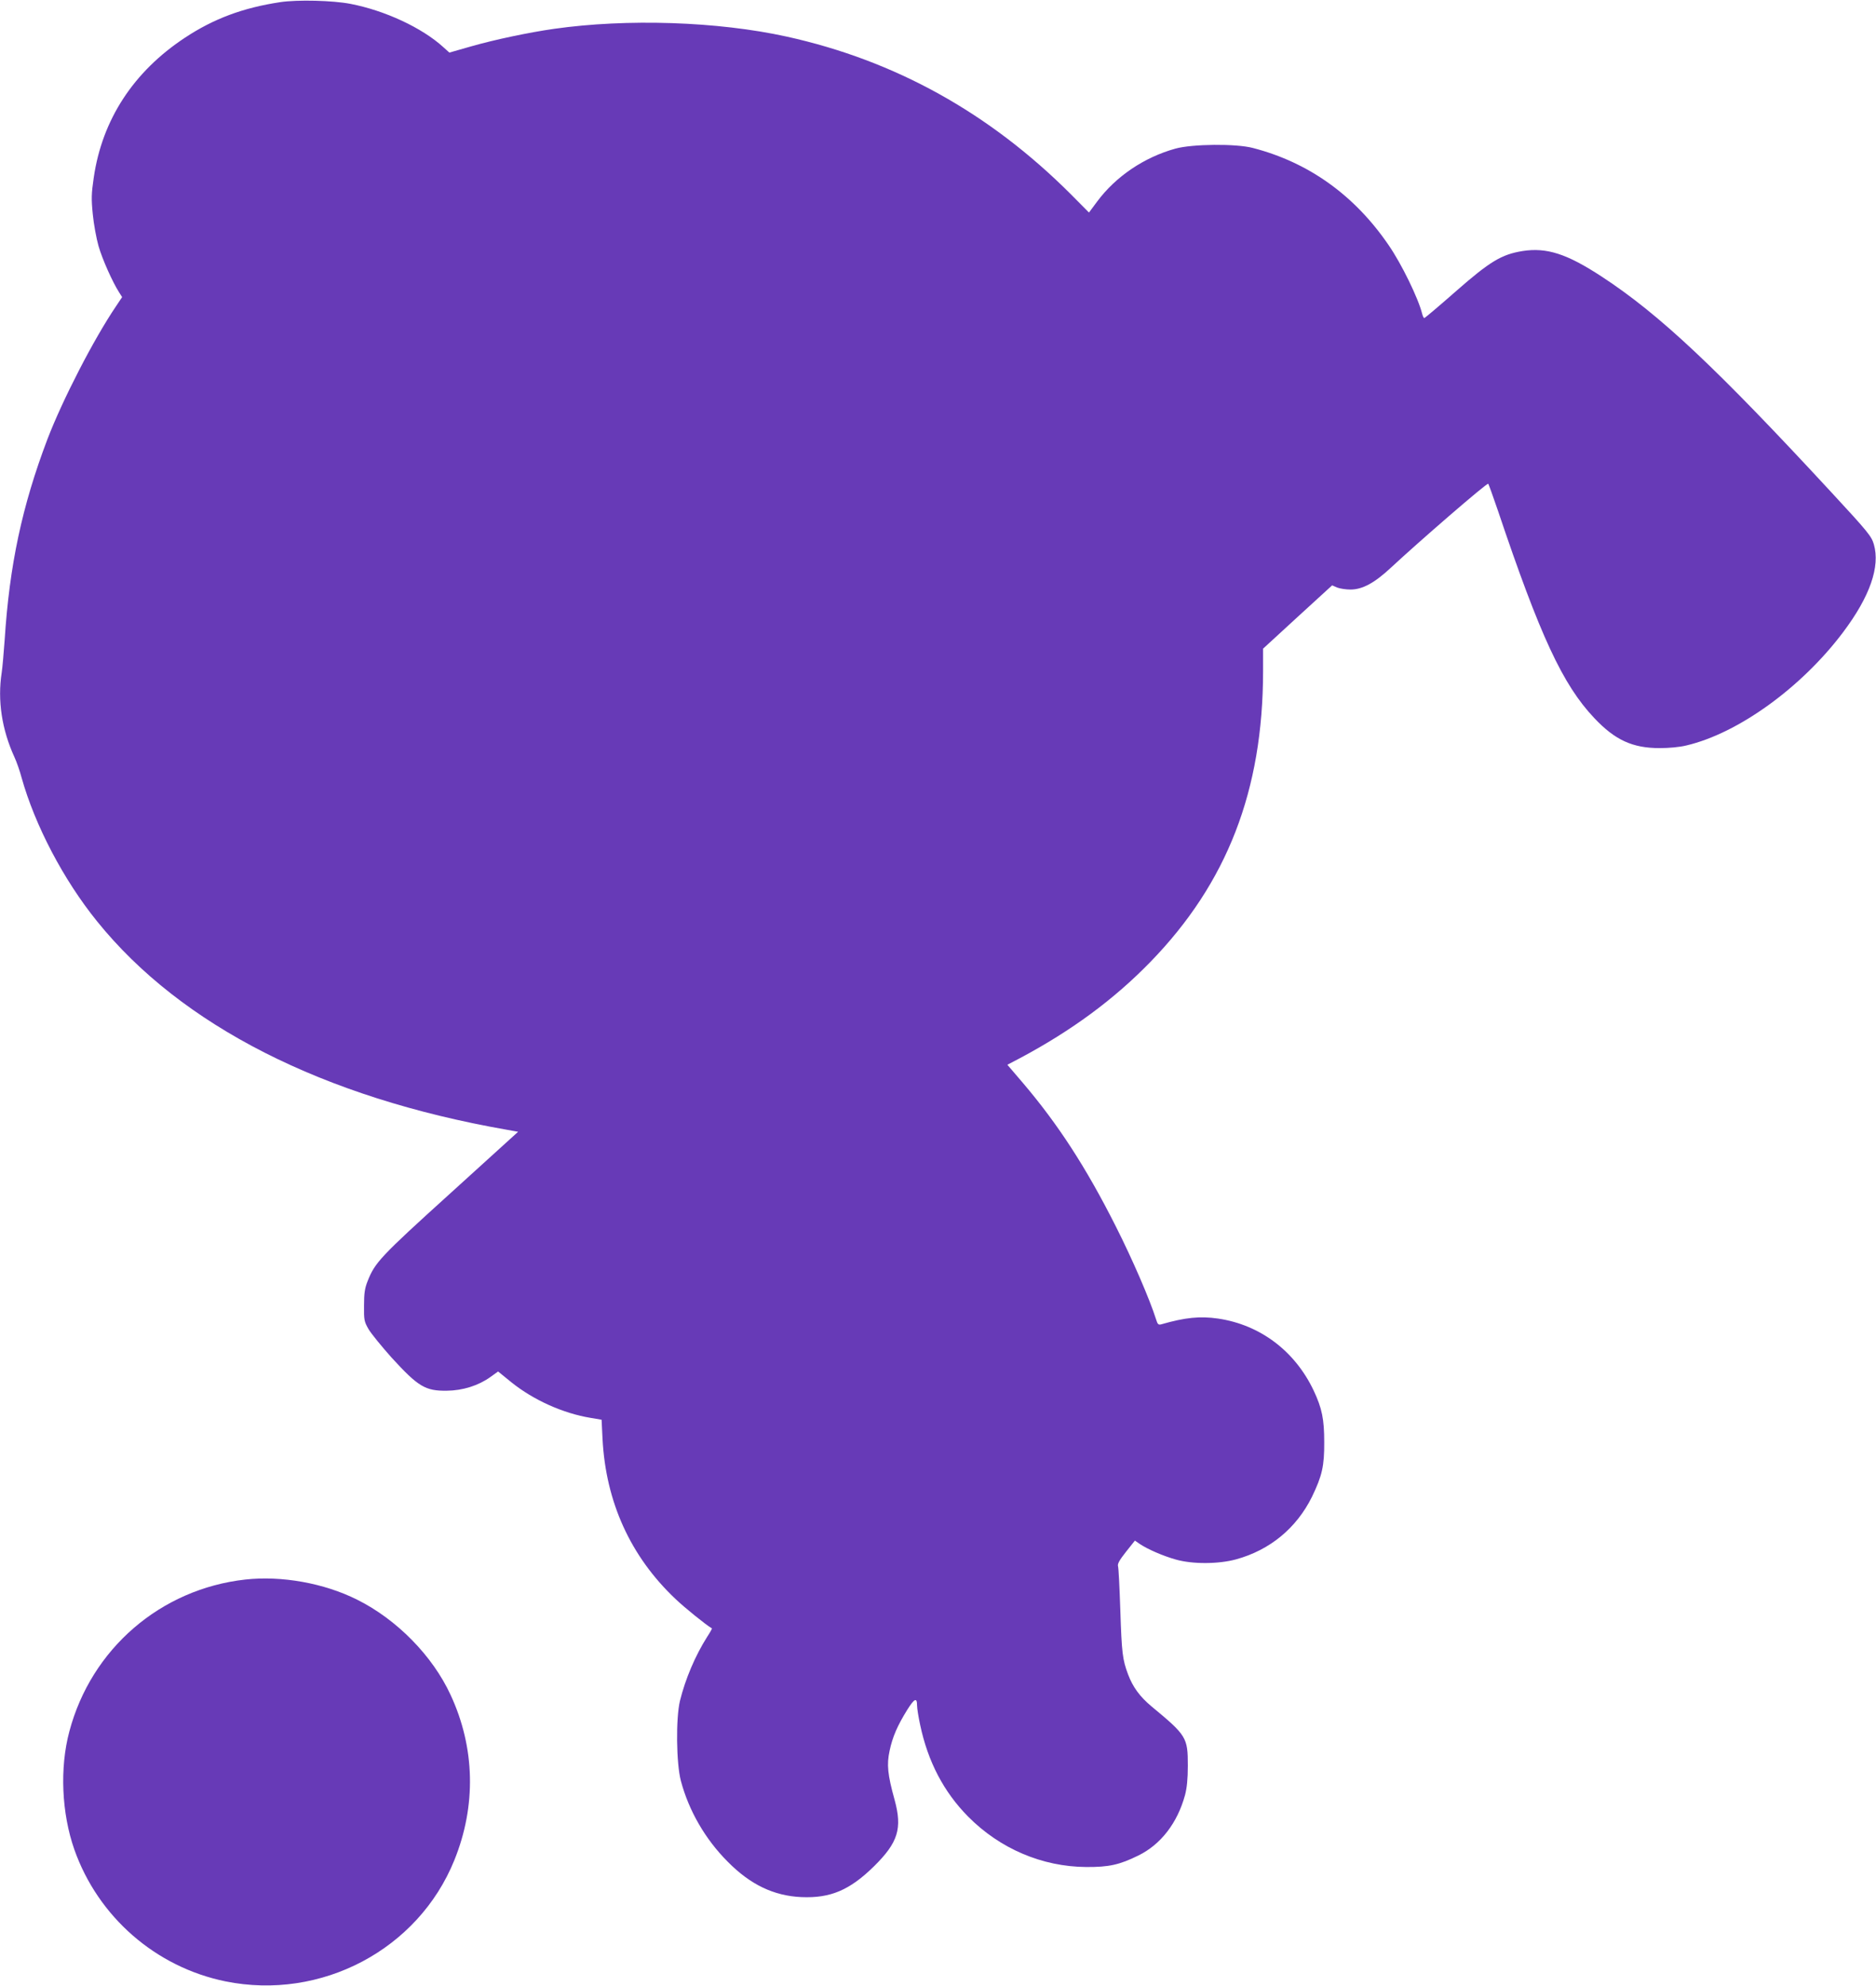
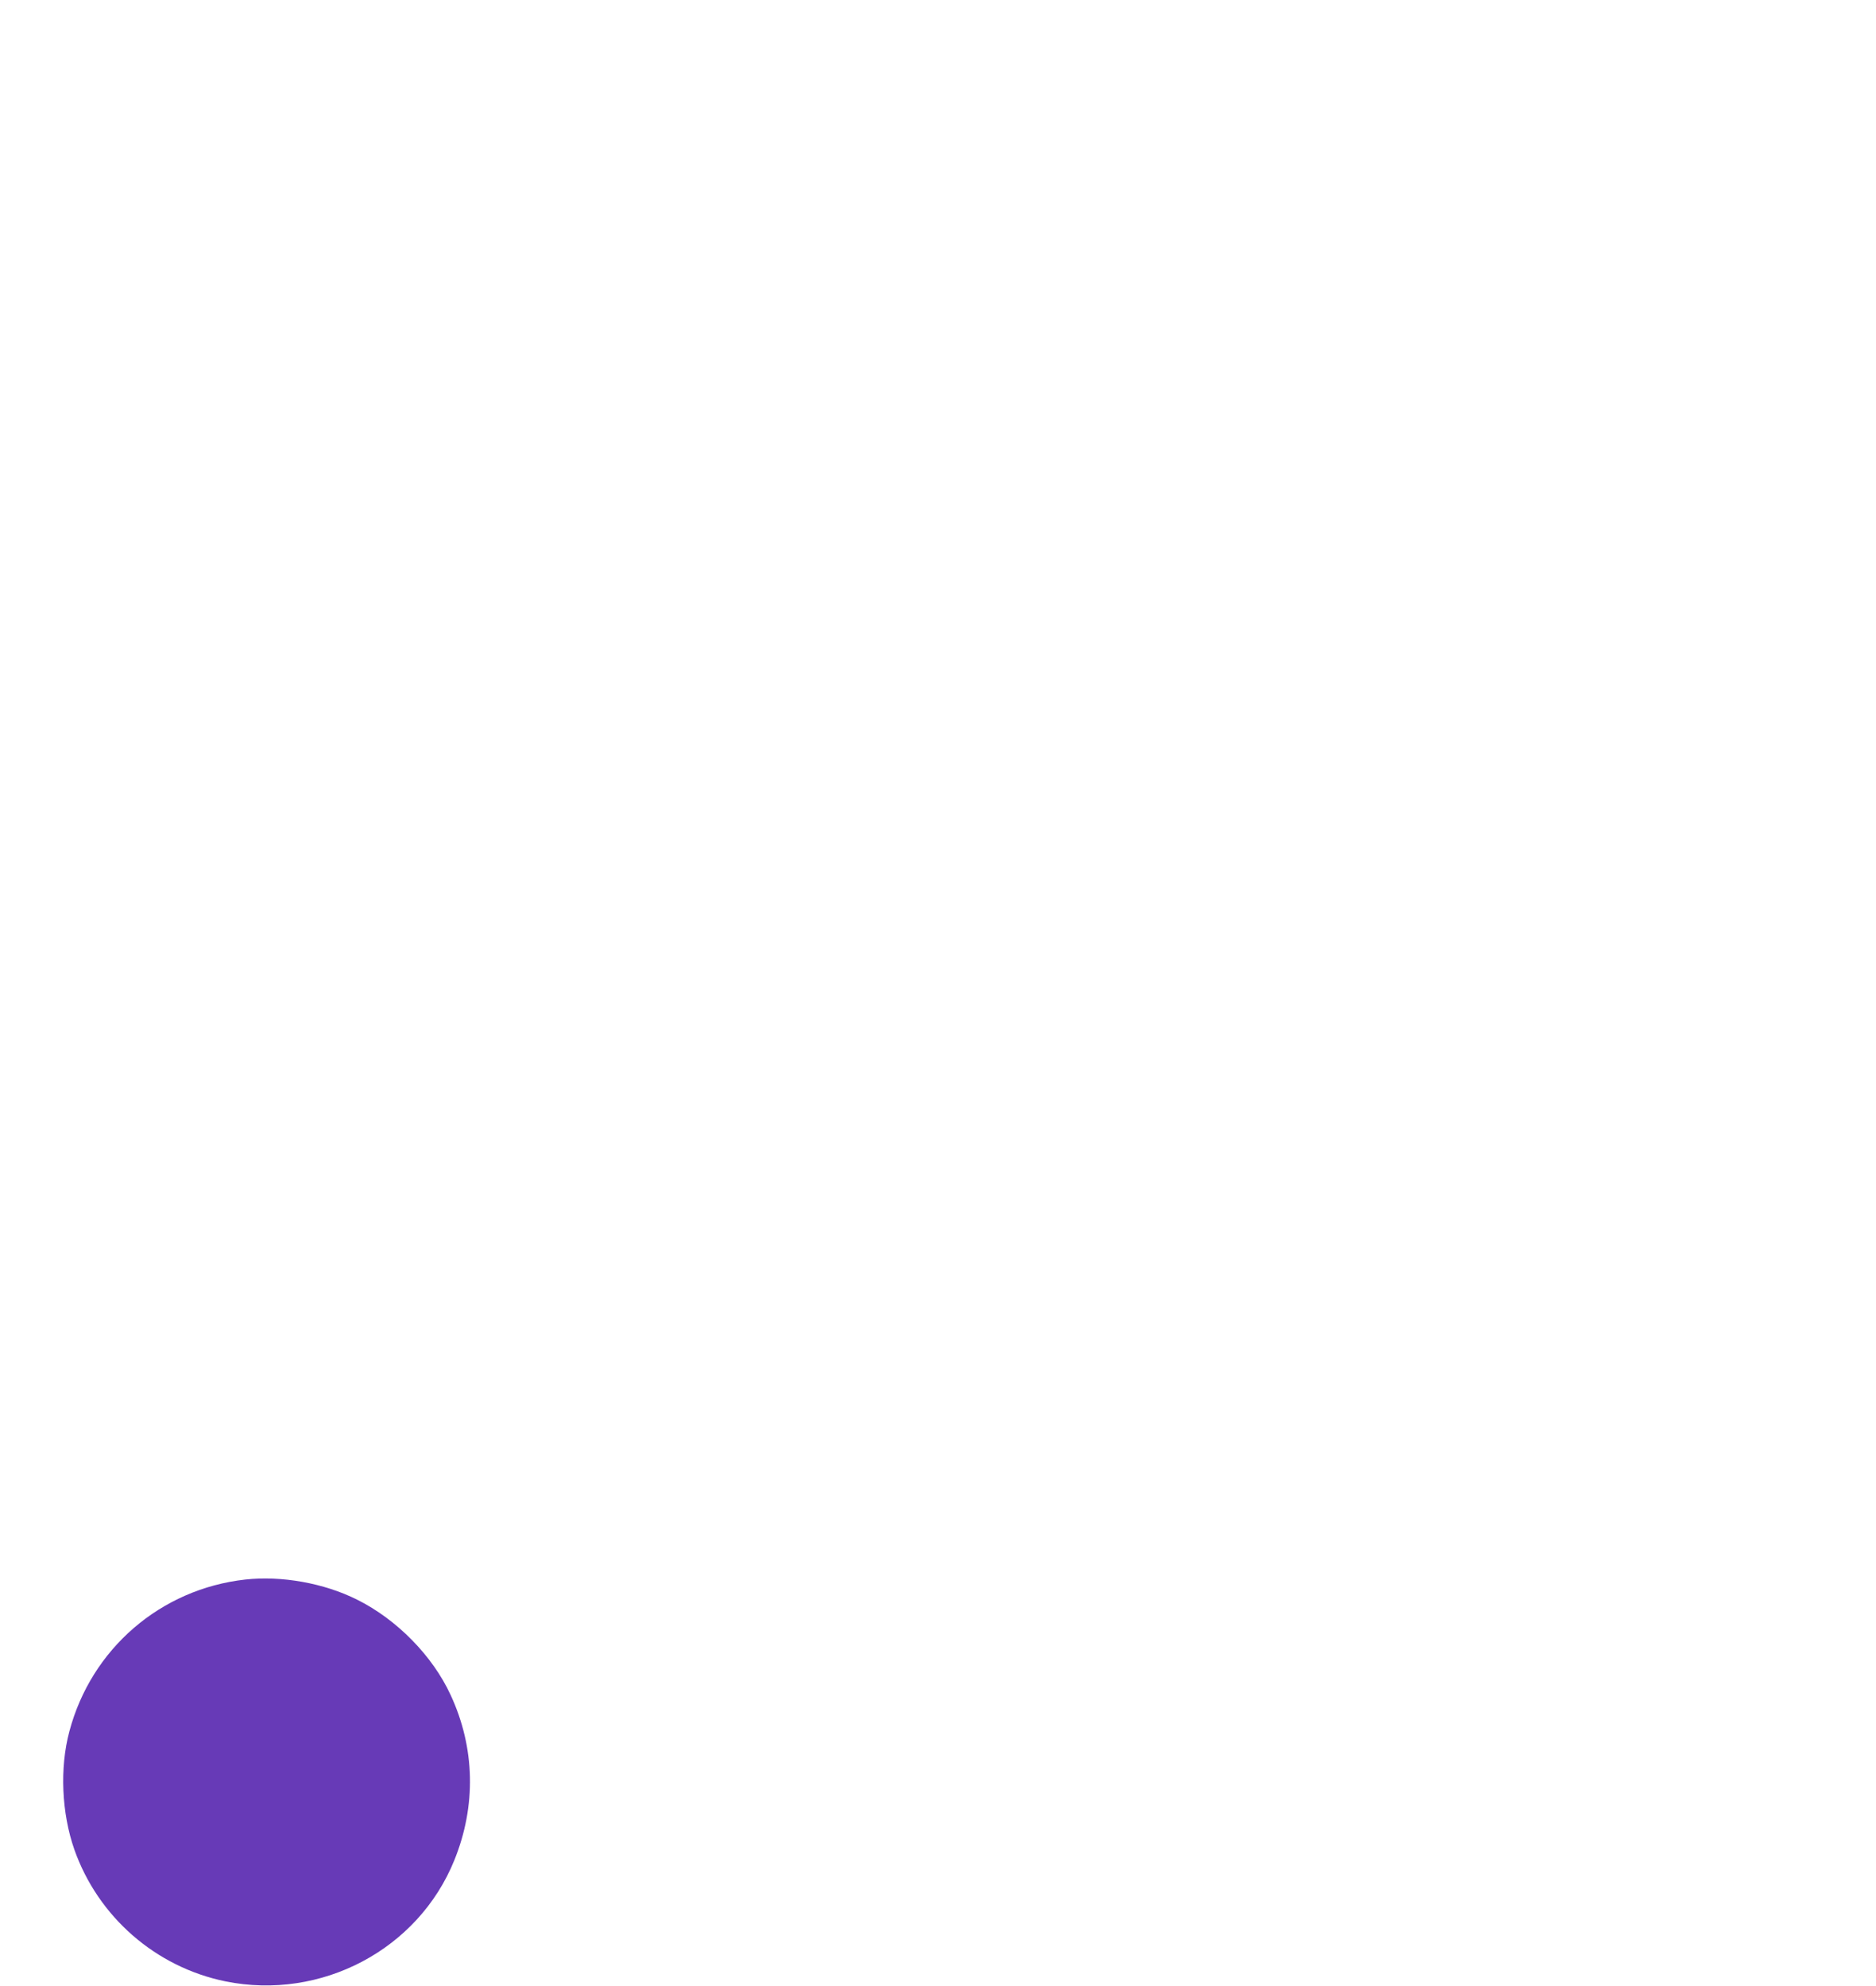
<svg xmlns="http://www.w3.org/2000/svg" version="1.0" width="1209pt" height="1280pt" viewBox="0 0 1209 1280" preserveAspectRatio="xMidYMid meet">
  <g transform="translate(0,1280) scale(0.1,-0.1)" fill="#673ab7" stroke="none">
-     <path d="M1805 12786 c-238 -36 -427 -106 -613 -229 -332 -219 -534 -529 -588 -903 -15 -102 -16 -136 -6 -235 6 -63 23 -156 37 -205 24 -84 90 -232 133 -299 l19 -30 -38 -57 c-145 -214 -345 -603 -443 -858 -164 -432 -245 -813 -276 -1295 -6 -82 -14 -177 -19 -210 -28 -180 1 -368 82 -545 14 -30 35 -90 46 -132 86 -307 270 -659 487 -927 542 -672 1456 -1136 2641 -1343 l72 -13 -435 -395 c-454 -411 -488 -448 -535 -568 -18 -45 -23 -78 -23 -157 -1 -93 1 -103 29 -152 17 -29 84 -111 149 -184 171 -187 217 -215 356 -213 102 1 203 33 280 88 l50 36 86 -70 c142 -114 333 -200 510 -229 l71 -12 6 -123 c21 -407 180 -758 470 -1032 56 -54 197 -168 235 -190 2 -1 -12 -26 -31 -55 -76 -120 -140 -270 -175 -412 -27 -113 -24 -403 6 -516 51 -192 157 -376 302 -521 146 -148 297 -220 475 -228 187 -8 311 45 467 198 156 154 184 244 133 430 -45 162 -51 227 -32 315 19 90 50 161 113 263 47 75 64 83 64 29 0 -18 9 -74 20 -125 50 -237 152 -432 309 -591 205 -207 477 -323 761 -325 146 -1 214 14 336 74 145 71 252 210 301 390 12 46 18 102 18 190 0 181 -8 194 -235 382 -74 62 -119 123 -150 205 -36 96 -41 138 -50 413 -5 146 -11 274 -15 285 -4 15 9 39 51 92 l58 73 30 -21 c52 -35 151 -78 233 -101 109 -31 275 -30 389 1 218 60 389 201 489 403 65 135 80 198 79 353 0 147 -14 217 -68 332 -121 255 -345 424 -616 464 -117 17 -213 7 -366 -37 -19 -5 -24 0 -34 33 -41 129 -150 382 -259 598 -192 381 -372 658 -599 925 l-100 117 82 43 c332 177 605 378 841 621 494 509 724 1104 725 1871 l0 147 222 204 223 204 32 -14 c18 -7 57 -13 86 -13 77 0 155 42 262 142 177 165 619 548 626 540 3 -4 31 -81 62 -172 272 -809 418 -1124 622 -1339 133 -141 246 -193 420 -193 60 0 129 6 173 17 333 78 742 373 1010 730 173 230 240 423 198 567 -15 51 -36 78 -273 334 -744 805 -1110 1149 -1482 1392 -223 146 -353 188 -508 164 -136 -22 -210 -66 -432 -261 -107 -94 -198 -171 -202 -171 -4 0 -10 12 -14 28 -24 98 -133 322 -216 442 -219 321 -515 533 -874 626 -109 29 -391 26 -500 -4 -202 -56 -385 -180 -505 -342 l-52 -70 -117 118 c-525 525 -1133 862 -1831 1016 -445 98 -1029 117 -1500 50 -161 -23 -380 -69 -534 -113 l-140 -40 -39 35 c-137 125 -376 236 -598 279 -114 22 -341 28 -454 11z" />
    <path d="M1581 2619 c-547 -61 -993 -447 -1134 -979 -63 -235 -50 -527 32 -761 153 -434 524 -758 974 -850 617 -125 1242 205 1475 781 142 350 134 725 -24 1065 -116 252 -347 487 -602 614 -213 107 -488 156 -721 130z" />
  </g>
</svg>